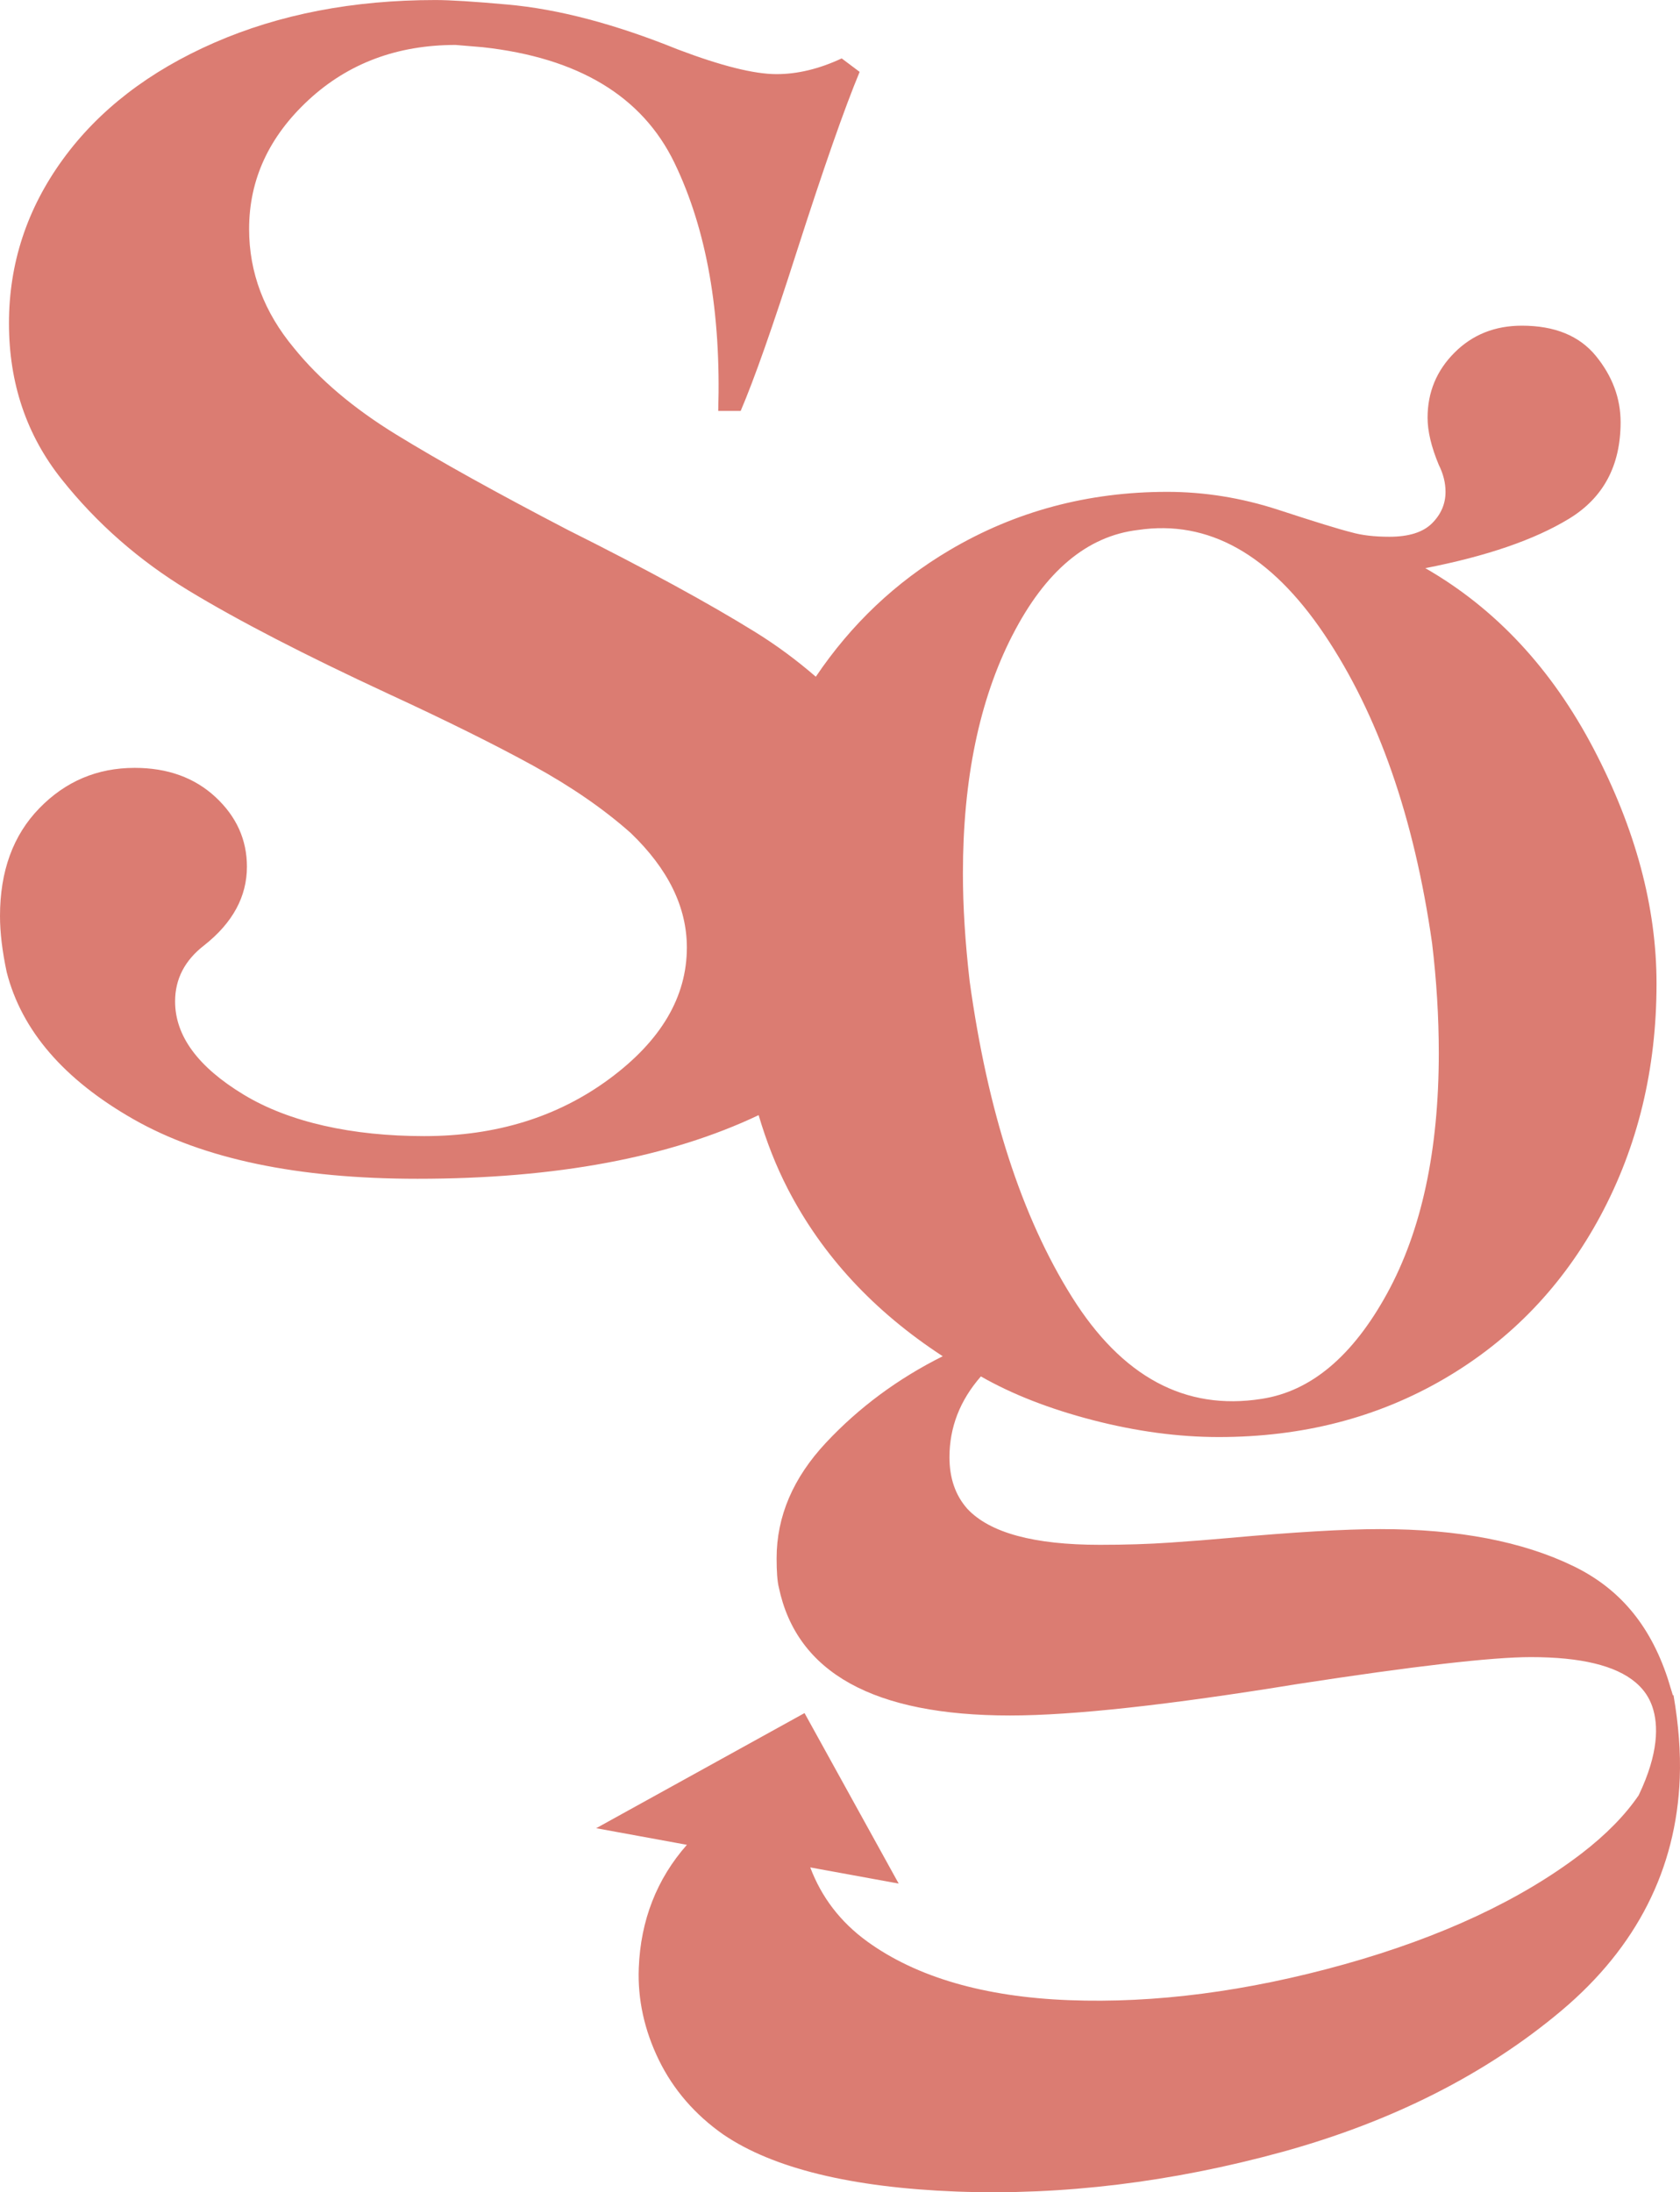
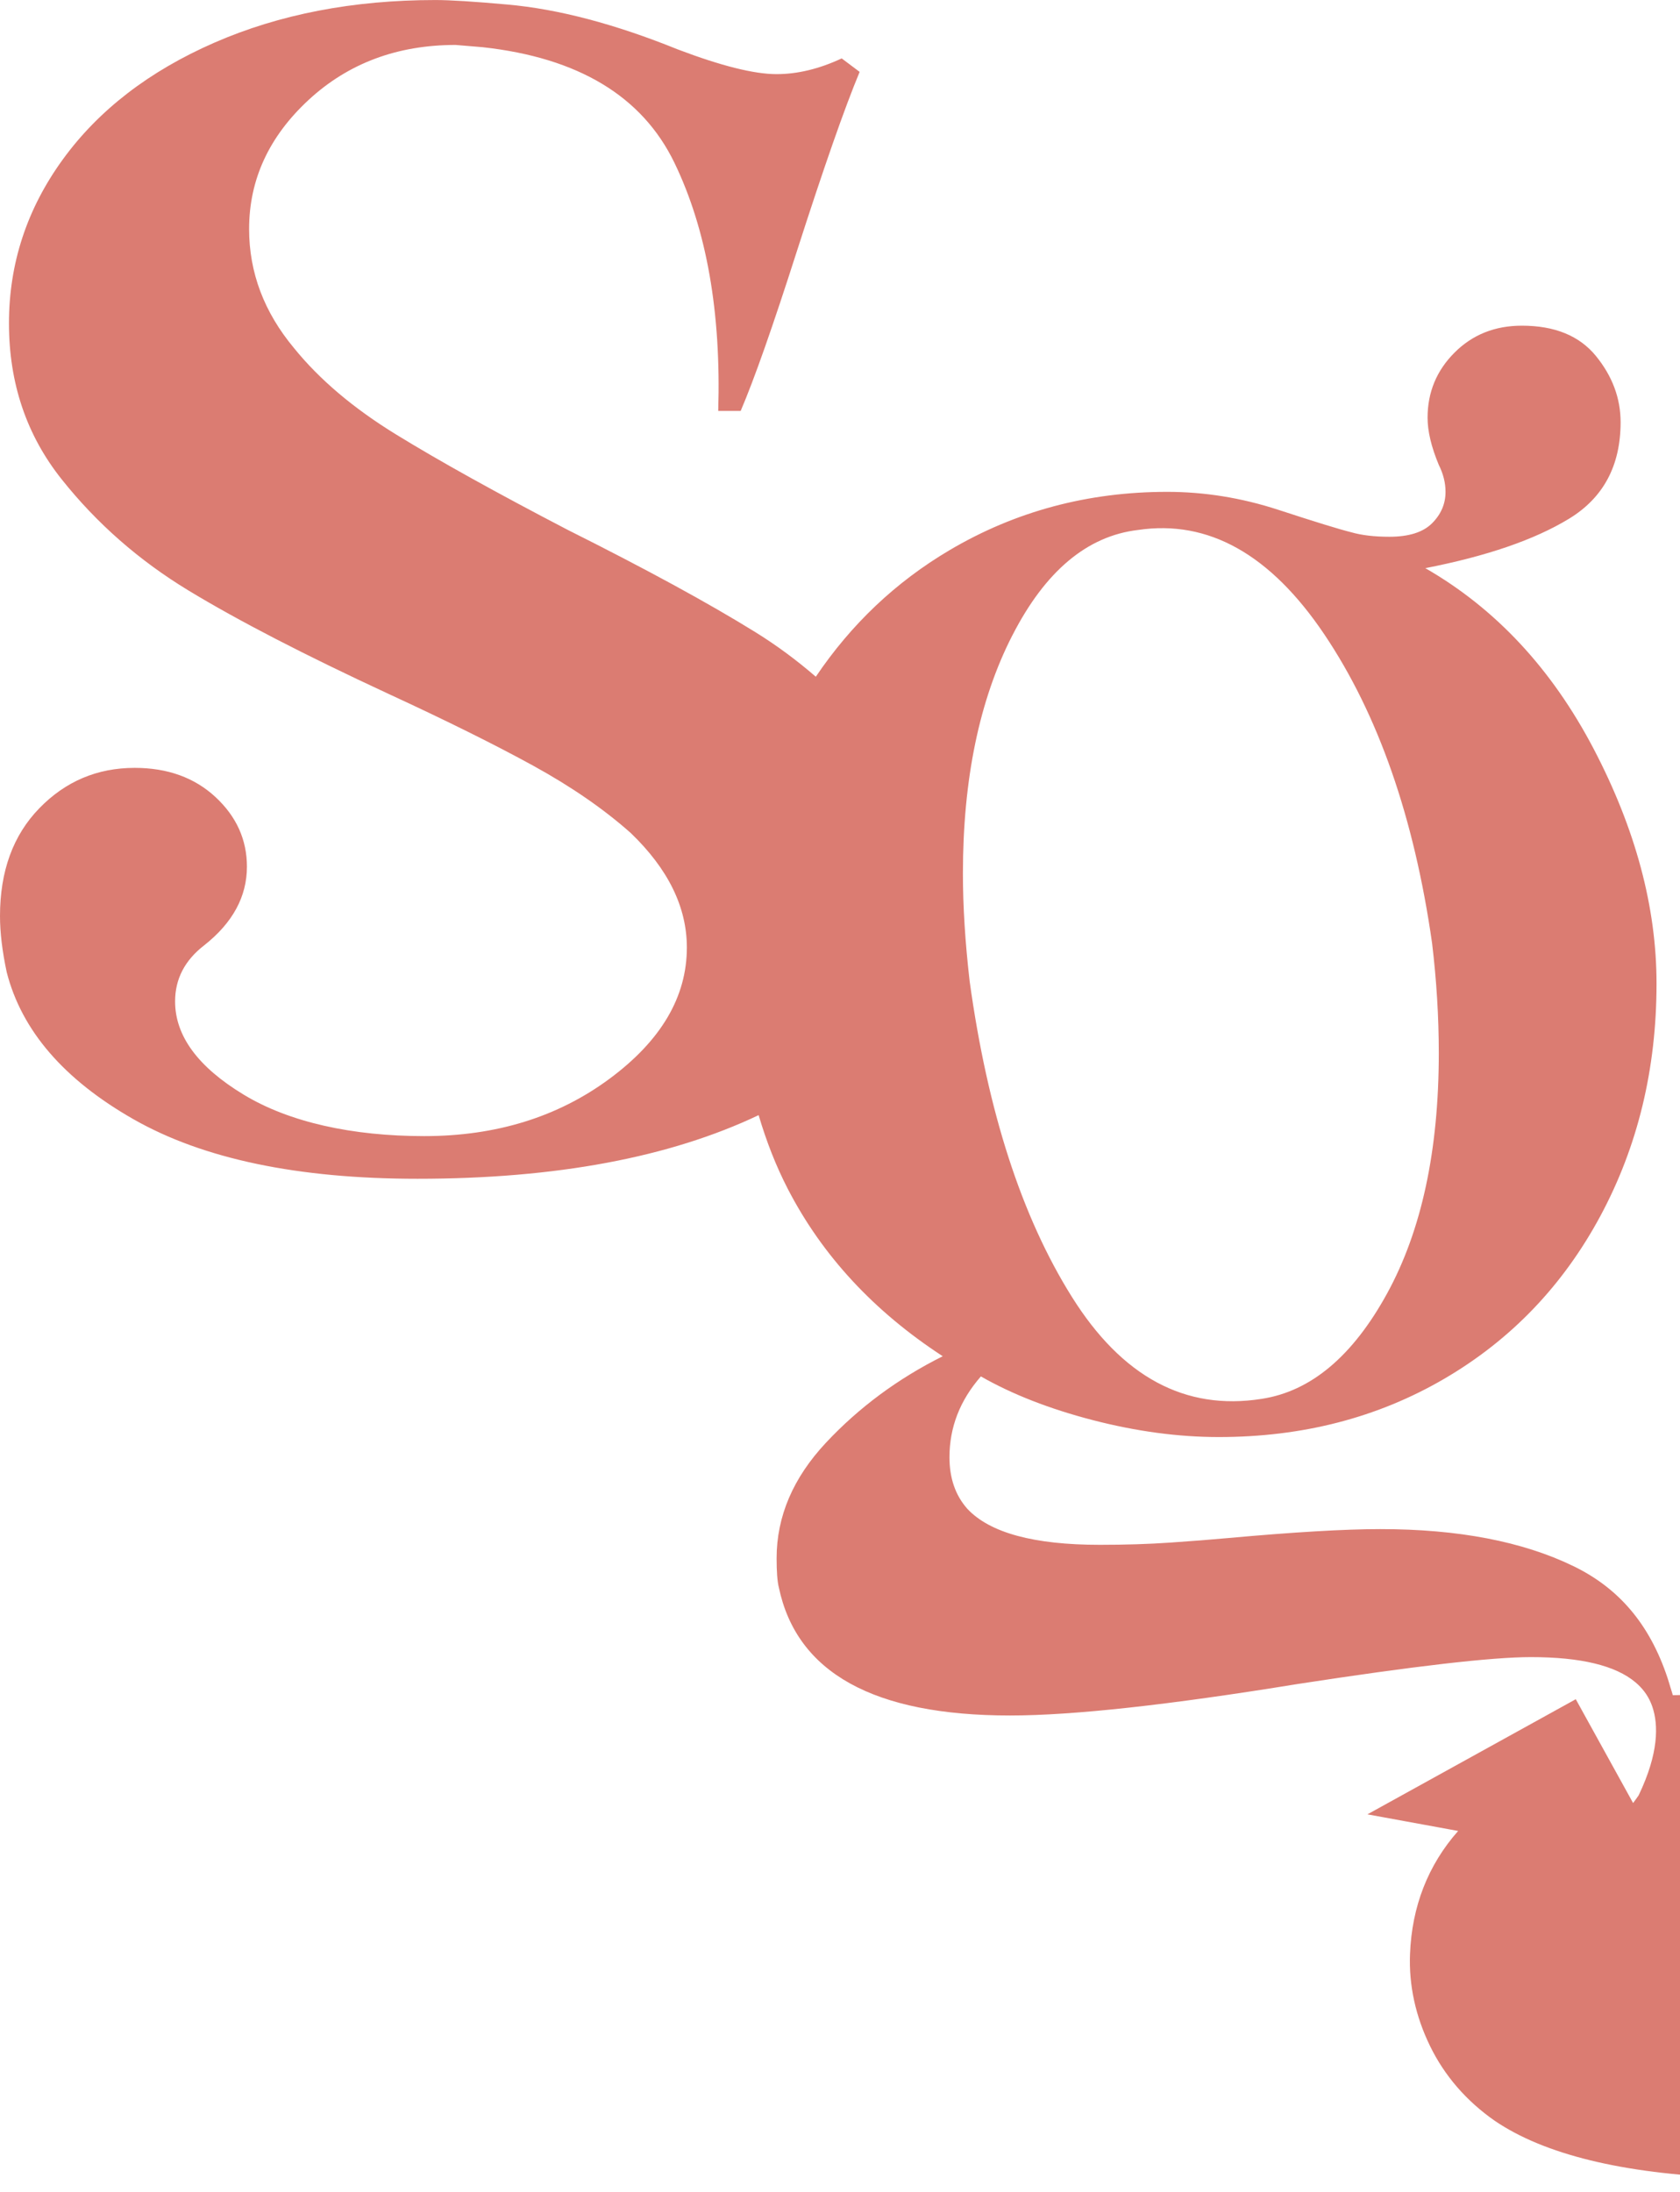
<svg xmlns="http://www.w3.org/2000/svg" viewBox="0 0 919.86 1200">
  <defs>
    <style>.d{fill:#db7c72;}</style>
  </defs>
  <g id="a" />
  <g id="b">
    <g id="c">
-       <path class="d" d="M916.31,927.91l-.37,.04c-.44-1.67-.99-3.18-1.47-4.79-.48-1.61-.95-3.23-1.47-4.79-9.9-29.71-26.94-49.17-51.47-61.08-27.86-13.52-63.11-20.28-105.7-20.28-19.66,0-47.52,1.65-83.57,4.91-9.03,.83-19.47,1.65-31.33,2.46-11.89,.83-24.81,1.23-38.72,1.23-36.06,0-60.22-6.55-72.51-19.66-6.57-7.38-9.83-16.78-9.83-28.27,0-16.38,5.73-31.13,17.2-44.25,17.2,9.83,37.69,17.82,61.45,23.97,23.76,6.14,46.71,9.22,68.83,9.22,45.88,0,87.05-10.64,123.52-31.95,36.45-21.3,64.93-51,85.42-89.1,20.47-38.1,30.72-80.5,30.72-127.2,0-41.79-11.48-84.59-34.41-128.44-22.95-43.82-53.68-76.81-92.18-98.93,33.59-6.55,59.8-15.56,78.65-27.04,18.84-11.46,28.27-29.07,28.27-52.85,0-13.1-4.51-25.2-13.51-36.25-9.03-11.06-22.55-16.59-40.55-16.59-14.75,0-27.05,4.91-36.88,14.75-9.83,9.83-14.75,21.72-14.75,35.64,0,7.37,2.04,15.98,6.14,25.81,2.46,4.92,3.69,9.83,3.69,14.75,0,6.57-2.46,12.29-7.37,17.21-4.92,4.92-12.71,7.38-23.36,7.38-8.2,0-15.18-.81-20.9-2.46-6.57-1.63-19.87-5.73-39.93-12.29-20.1-6.55-40.37-9.83-60.84-9.83-43.45,0-83.19,10.66-119.22,31.96-29.5,17.44-53.83,40.57-73.17,69.24-10.25-8.86-21.23-17.05-33.14-24.43-25.81-15.98-60.03-34.6-102.63-55.92-39.33-20.47-70.67-37.89-94.02-52.24-23.35-14.33-42-30.11-55.92-47.32-16.4-19.66-24.58-41.36-24.58-65.14,0-27.04,10.85-50.58,32.56-70.67,21.71-20.07,48.55-30.11,80.5-30.11l14.75,1.23c52.43,5.74,87.45,26.84,105.08,63.3,17.61,36.47,25.6,81.73,23.97,135.8h12.29c7.38-17.21,17.61-46.28,30.72-87.26,14.75-45.88,26.21-78.66,34.42-98.32l-9.83-7.38c-12.29,5.74-24.18,8.61-35.64,8.61-12.29,0-30.32-4.5-54.08-13.52-34.41-13.92-65.56-22.13-93.4-24.58-18.03-1.63-31.15-2.46-39.33-2.46-45.07,0-85.42,7.79-121.06,23.35-35.64,15.57-63.3,36.87-82.96,63.91C14.75,114.3,4.91,144.22,4.91,176.98s9.62,61.26,28.89,85.42c19.24,24.17,42.4,44.46,69.43,60.84,27.04,16.4,63.49,35.24,109.39,56.53,31.96,14.75,58.38,27.87,79.27,39.33,20.9,11.48,38.72,23.77,53.46,36.87,20.47,19.66,30.73,40.56,30.73,62.68,0,27.04-14.13,51-42.41,71.9-28.27,20.89-62.06,31.34-101.39,31.34s-73.95-7.57-98.93-22.74c-25.01-15.15-37.48-32.15-37.48-51,0-12.29,5.32-22.52,15.98-30.73,15.55-12.29,23.35-26.62,23.35-43.02,0-14.75-5.74-27.44-17.2-38.1-11.49-10.64-26.23-15.98-44.25-15.98-20.49,0-37.91,7.37-52.23,22.12C7.16,457.2,0,476.86,0,501.44c0,9.03,1.23,19.26,3.68,30.73,8.18,31.96,31.34,58.8,69.44,80.5,38.1,21.7,89.91,32.57,155.47,32.57,75.95,0,138.1-11.71,186.79-34.83,4.25,14.39,9.52,27.9,15.99,40.41,18.84,36.47,47.1,66.98,84.81,91.56-24.59,12.29-45.9,28.07-63.92,47.32-18.03,19.26-27.04,40.36-27.04,63.3,0,7.37,.4,12.71,1.23,15.98,9.84,46.7,52.02,70.05,126.59,70.05,34.42,0,86.85-5.74,157.33-17.21,63.91-9.83,106.5-14.75,127.82-14.75,27.38,0,46.42,4.63,57.29,13.81,3.73,3.14,6.53,6.82,8.33,11.03,.32,.76,.64,1.54,.93,2.39,3.3,9.77,3.59,25.24-7.52,48.43h0c-7.39,10.81-17.74,21.45-31.29,31.86h-.01c-33.14,25.39-76.85,45.81-129.93,60.66-53.06,14.83-103.75,21.43-150.72,19.61-46.28-1.78-83.42-12.57-110.36-32.07-14.82-10.73-25.15-24.37-31.27-40.61l5.48,1.01,5.92,1.08,37.02,6.77-51.55-93.33-114.08,63.02,38.64,7.07,5.51,1.01,5.52,1.01c-16.48,18.66-25.36,41.33-26.35,67.43-.67,17.05,3.02,33.97,10.96,50.29,7.95,16.3,19.87,30.07,35.43,40.93,27.12,18.44,70.04,28.93,127.51,31.15,57.81,2.19,117.87-5.08,178.4-21.69,60.23-16.58,111.79-42.69,153.21-77.61,40.86-34.49,62.56-77.23,64.47-127.04,.53-13.86-.62-29.12-3.43-45.38ZM554.28,347.86c18.01-35.22,40.97-54.48,68.83-57.76,38.5-5.73,72.51,13.33,102.01,57.15,29.49,43.84,49.16,100.17,58.99,168.99,2.46,20.49,3.68,40.56,3.68,60.22,0,53.27-9.42,97.09-28.27,131.5-18.86,34.42-41.78,53.68-68.83,57.77-41.78,6.57-76.41-12.08-103.85-55.92-27.46-43.82-46.09-101.4-55.92-172.68-2.46-21.29-3.69-40.96-3.69-58.99,0-51.62,9.01-95.04,27.03-130.28Z" />
+       <path class="d" d="M916.31,927.91l-.37,.04c-.44-1.67-.99-3.18-1.47-4.79-.48-1.61-.95-3.23-1.47-4.79-9.9-29.71-26.94-49.17-51.47-61.08-27.86-13.52-63.11-20.28-105.7-20.28-19.66,0-47.52,1.65-83.57,4.91-9.03,.83-19.47,1.65-31.33,2.46-11.89,.83-24.81,1.23-38.72,1.23-36.06,0-60.22-6.55-72.51-19.66-6.57-7.38-9.83-16.78-9.83-28.27,0-16.38,5.73-31.13,17.2-44.25,17.2,9.83,37.69,17.82,61.45,23.97,23.76,6.14,46.71,9.22,68.83,9.22,45.88,0,87.05-10.64,123.52-31.95,36.45-21.3,64.93-51,85.42-89.1,20.47-38.1,30.72-80.5,30.72-127.2,0-41.79-11.48-84.59-34.41-128.44-22.95-43.82-53.68-76.81-92.18-98.93,33.59-6.55,59.8-15.56,78.65-27.04,18.84-11.46,28.27-29.07,28.27-52.85,0-13.1-4.51-25.2-13.51-36.25-9.03-11.06-22.55-16.59-40.55-16.59-14.75,0-27.05,4.91-36.88,14.75-9.83,9.83-14.75,21.72-14.75,35.64,0,7.37,2.04,15.98,6.14,25.81,2.46,4.92,3.69,9.83,3.69,14.75,0,6.57-2.46,12.29-7.37,17.21-4.92,4.92-12.71,7.38-23.36,7.38-8.2,0-15.18-.81-20.9-2.46-6.57-1.63-19.87-5.73-39.93-12.29-20.1-6.55-40.37-9.83-60.84-9.83-43.45,0-83.19,10.66-119.22,31.96-29.5,17.44-53.83,40.57-73.17,69.24-10.25-8.86-21.23-17.05-33.14-24.43-25.81-15.98-60.03-34.6-102.63-55.92-39.33-20.47-70.67-37.89-94.02-52.24-23.35-14.33-42-30.11-55.92-47.32-16.4-19.66-24.58-41.36-24.58-65.14,0-27.04,10.85-50.58,32.56-70.67,21.71-20.07,48.55-30.11,80.5-30.11l14.75,1.23c52.43,5.74,87.45,26.84,105.08,63.3,17.61,36.47,25.6,81.73,23.97,135.8h12.29c7.38-17.21,17.61-46.28,30.72-87.26,14.75-45.88,26.21-78.66,34.42-98.32l-9.83-7.38c-12.29,5.74-24.18,8.61-35.64,8.61-12.29,0-30.32-4.5-54.08-13.52-34.41-13.92-65.56-22.13-93.4-24.58-18.03-1.63-31.15-2.46-39.33-2.46-45.07,0-85.42,7.79-121.06,23.35-35.64,15.57-63.3,36.87-82.96,63.91C14.75,114.3,4.91,144.22,4.91,176.98s9.62,61.26,28.89,85.42c19.24,24.17,42.4,44.46,69.43,60.84,27.04,16.4,63.49,35.24,109.39,56.53,31.96,14.75,58.38,27.87,79.27,39.33,20.9,11.48,38.72,23.77,53.46,36.87,20.47,19.66,30.73,40.56,30.73,62.68,0,27.04-14.13,51-42.41,71.9-28.27,20.89-62.06,31.34-101.39,31.34s-73.95-7.57-98.93-22.74c-25.01-15.15-37.48-32.15-37.48-51,0-12.29,5.32-22.52,15.98-30.73,15.55-12.29,23.35-26.62,23.35-43.02,0-14.75-5.74-27.44-17.2-38.1-11.49-10.64-26.23-15.98-44.25-15.98-20.49,0-37.91,7.37-52.23,22.12C7.16,457.2,0,476.86,0,501.44c0,9.03,1.23,19.26,3.68,30.73,8.18,31.96,31.34,58.8,69.44,80.5,38.1,21.7,89.91,32.57,155.47,32.57,75.95,0,138.1-11.71,186.79-34.83,4.25,14.39,9.52,27.9,15.99,40.41,18.84,36.47,47.1,66.98,84.81,91.56-24.59,12.29-45.9,28.07-63.92,47.32-18.03,19.26-27.04,40.36-27.04,63.3,0,7.37,.4,12.71,1.23,15.98,9.84,46.7,52.02,70.05,126.59,70.05,34.42,0,86.85-5.74,157.33-17.21,63.91-9.83,106.5-14.75,127.82-14.75,27.38,0,46.42,4.63,57.29,13.81,3.73,3.14,6.53,6.82,8.33,11.03,.32,.76,.64,1.54,.93,2.39,3.3,9.77,3.59,25.24-7.52,48.43h0c-7.39,10.81-17.74,21.45-31.29,31.86h-.01l5.48,1.01,5.92,1.08,37.02,6.77-51.55-93.33-114.08,63.02,38.64,7.07,5.51,1.01,5.52,1.01c-16.48,18.66-25.36,41.33-26.35,67.43-.67,17.05,3.02,33.97,10.96,50.29,7.95,16.3,19.87,30.07,35.43,40.93,27.12,18.44,70.04,28.93,127.51,31.15,57.81,2.19,117.87-5.08,178.4-21.69,60.23-16.58,111.79-42.69,153.21-77.61,40.86-34.49,62.56-77.23,64.47-127.04,.53-13.86-.62-29.12-3.43-45.38ZM554.28,347.86c18.01-35.22,40.97-54.48,68.83-57.76,38.5-5.73,72.51,13.33,102.01,57.15,29.49,43.84,49.16,100.17,58.99,168.99,2.46,20.49,3.68,40.56,3.68,60.22,0,53.27-9.42,97.09-28.27,131.5-18.86,34.42-41.78,53.68-68.83,57.77-41.78,6.57-76.41-12.08-103.85-55.92-27.46-43.82-46.09-101.4-55.92-172.68-2.46-21.29-3.69-40.96-3.69-58.99,0-51.62,9.01-95.04,27.03-130.28Z" />
    </g>
  </g>
</svg>